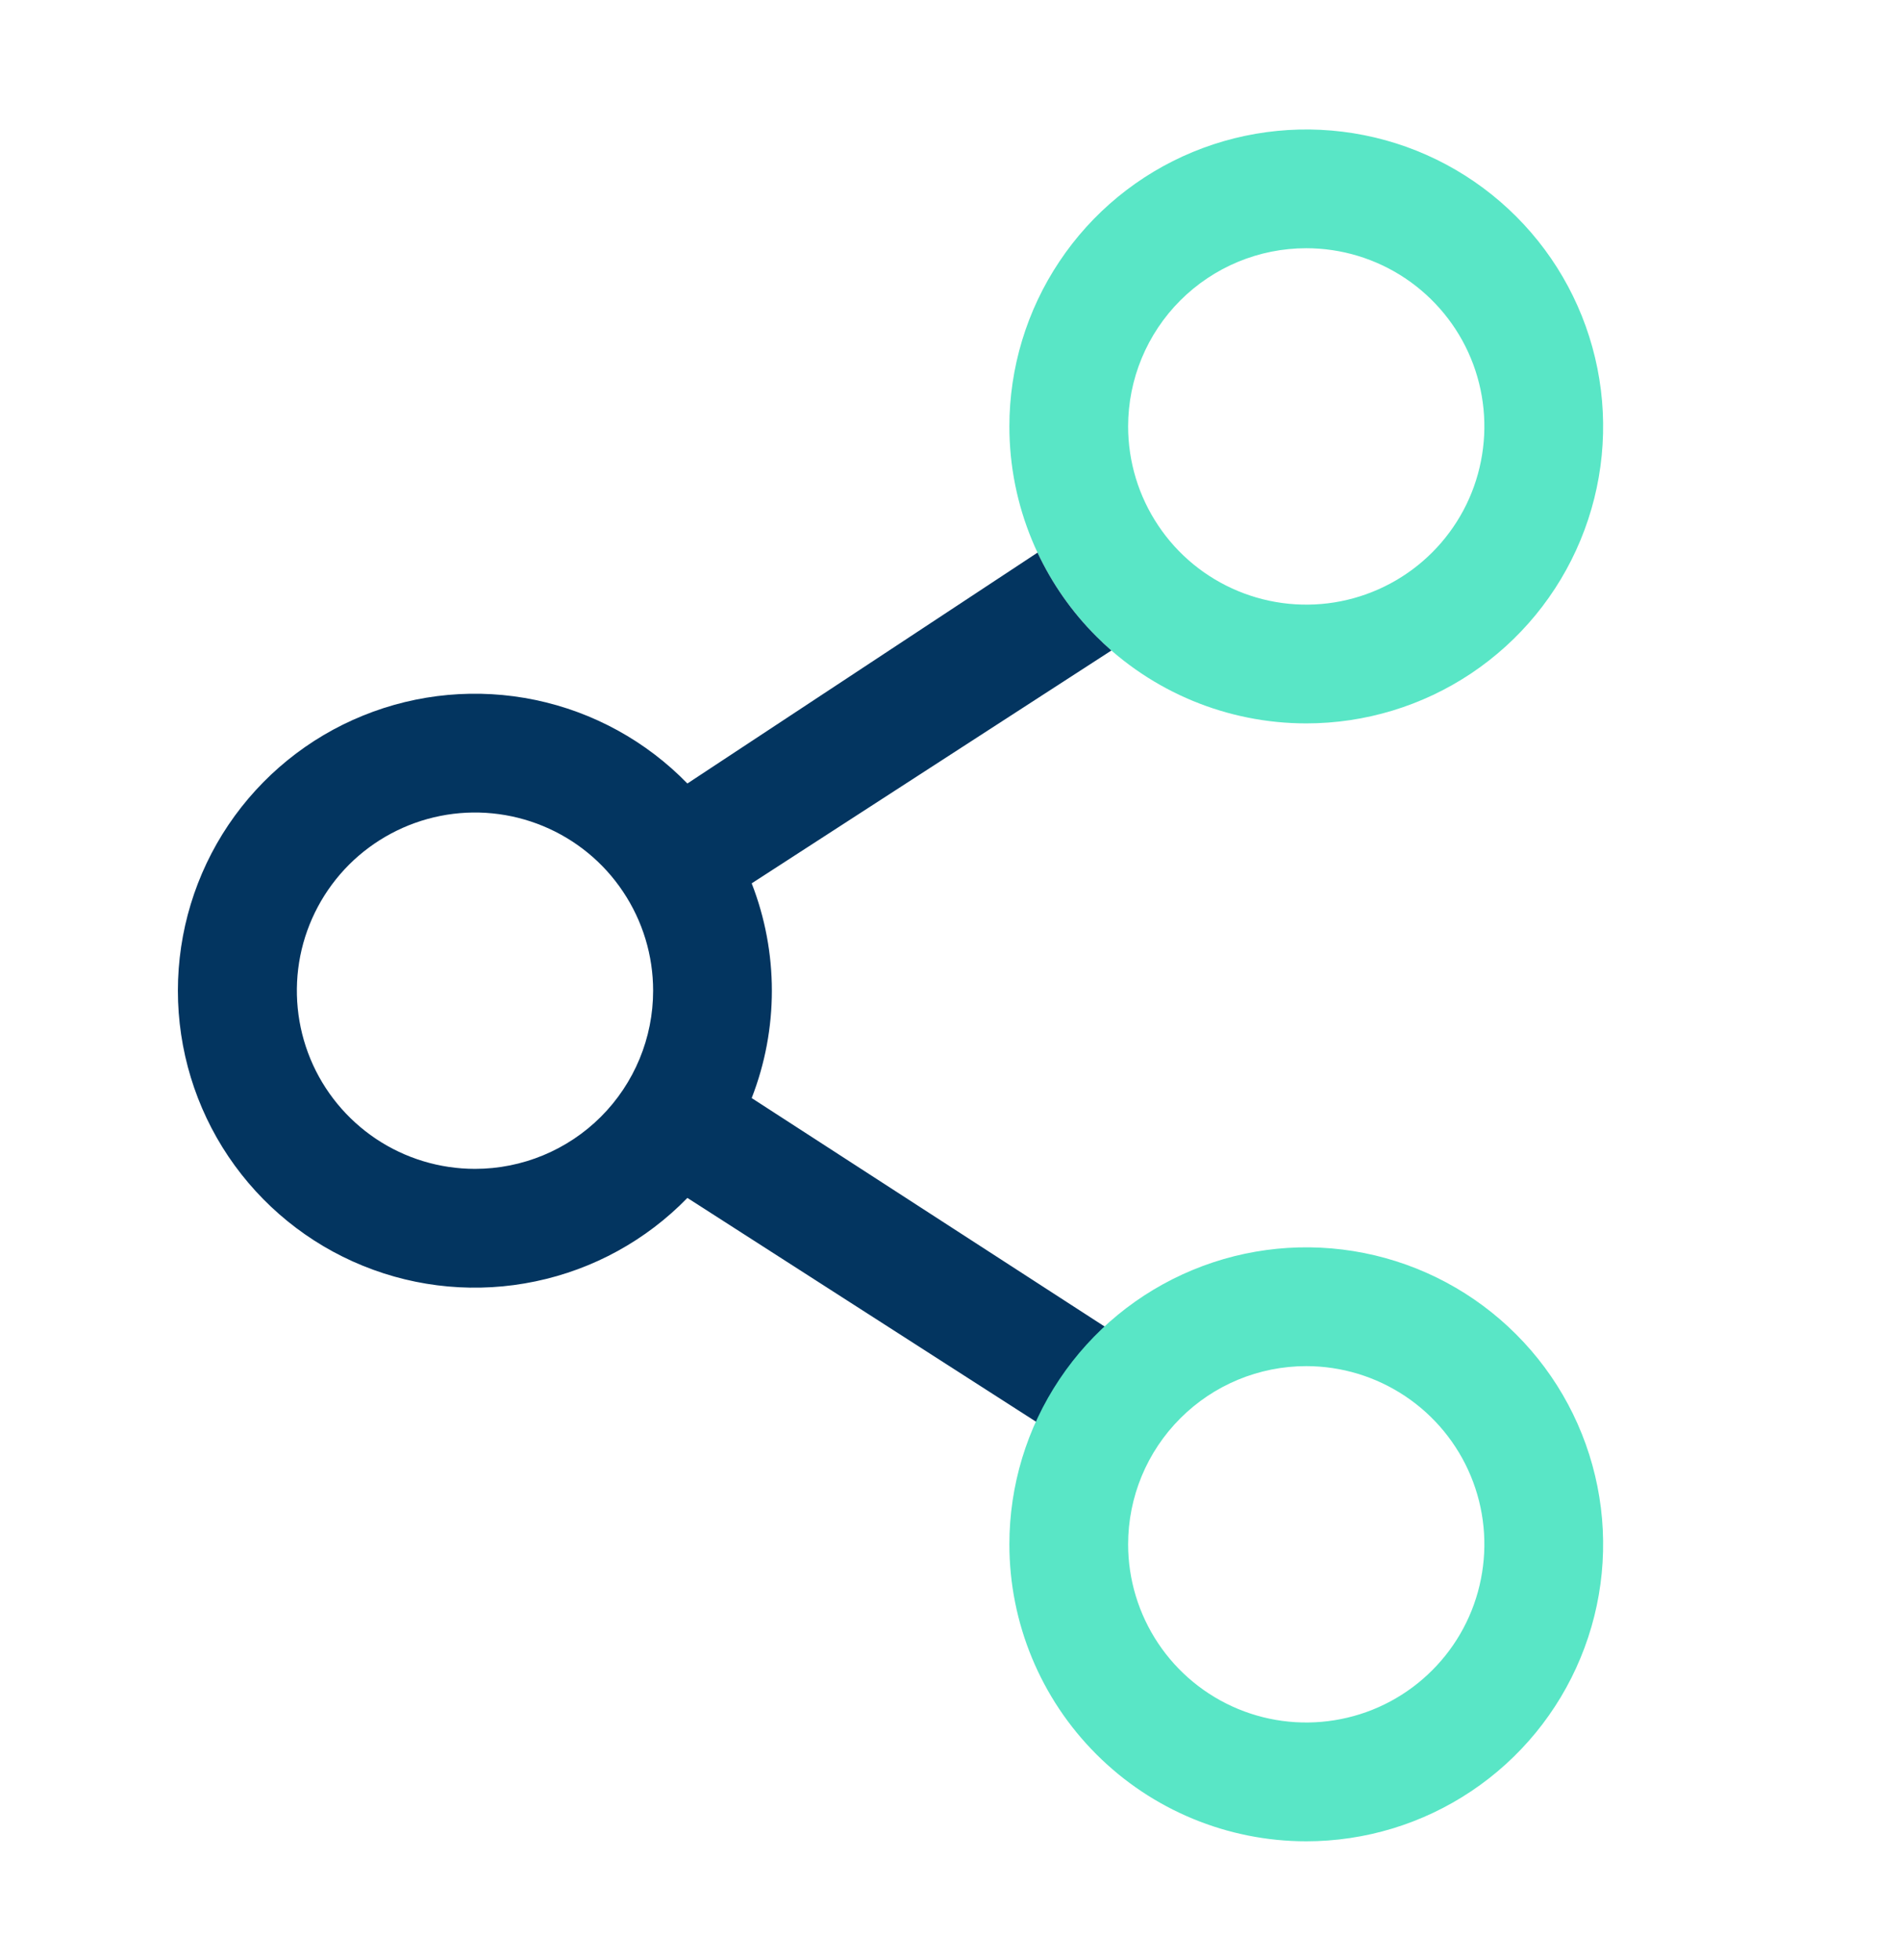
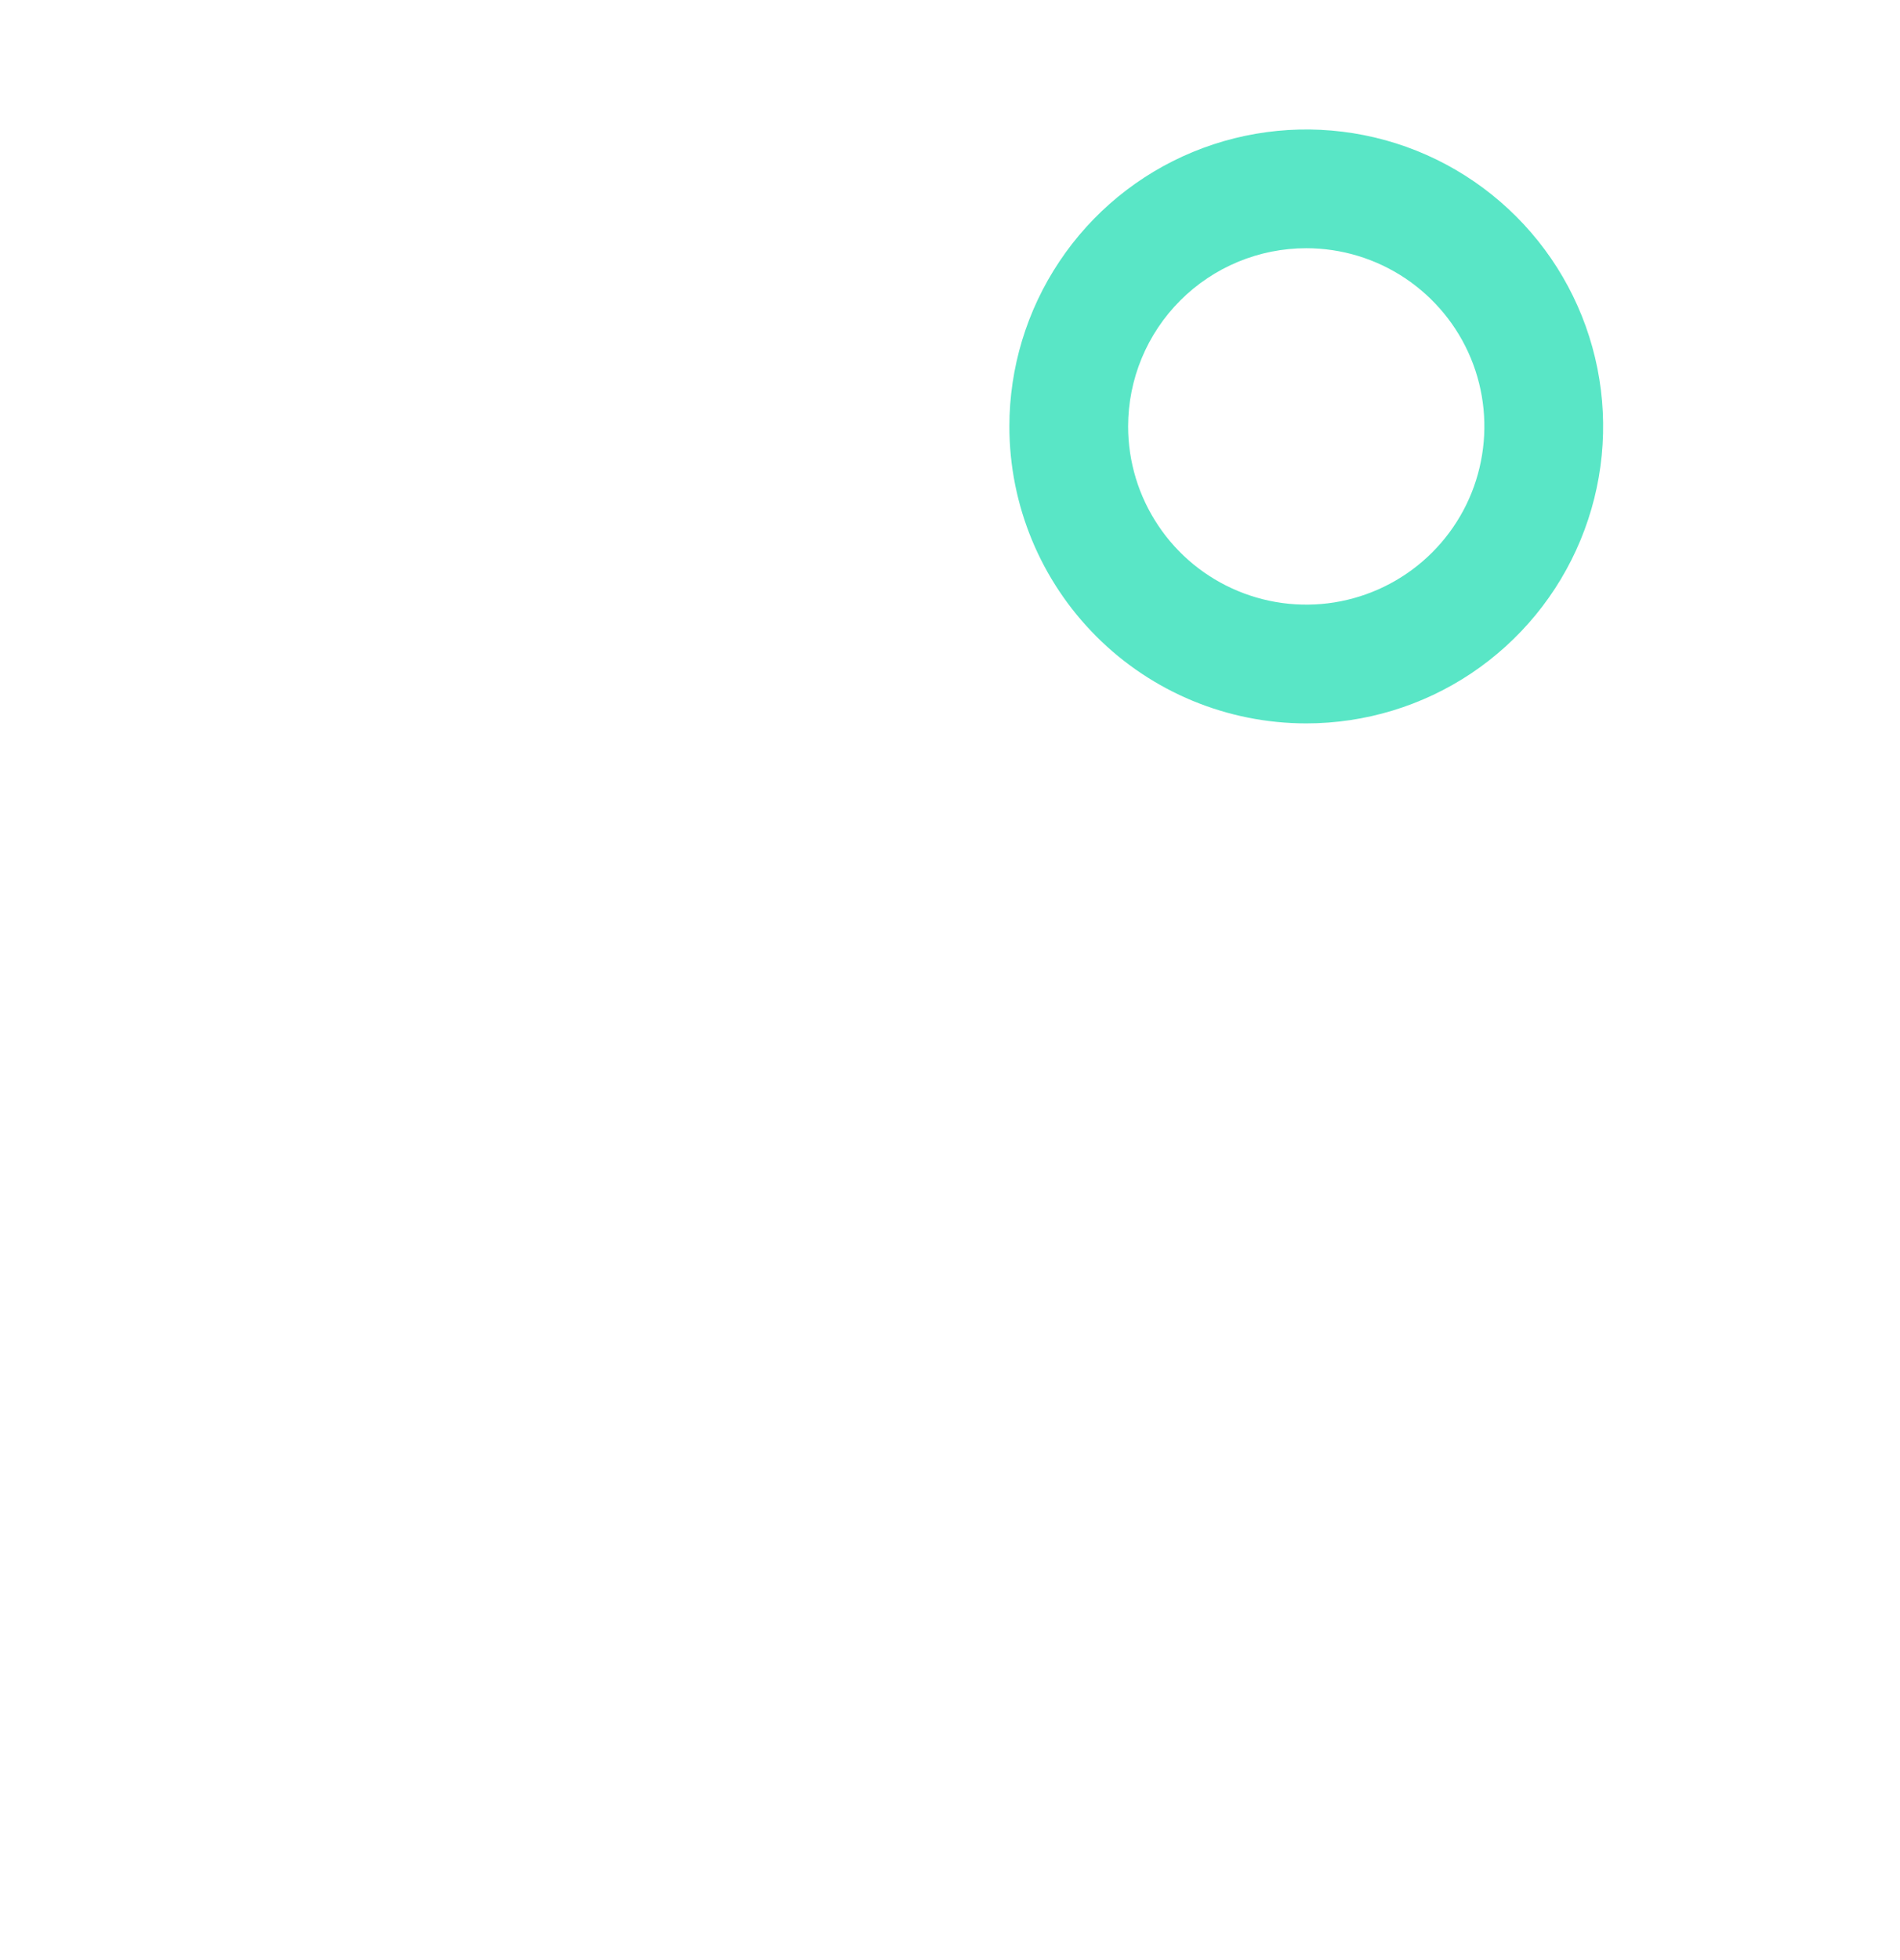
<svg xmlns="http://www.w3.org/2000/svg" width="32" height="33" viewBox="0 0 32 33" fill="none">
  <path d="M22 12.179C22.989 12.179 23.956 11.886 24.778 11.337C25.6 10.787 26.241 10.007 26.619 9.093C26.998 8.179 27.097 7.174 26.904 6.204C26.711 5.234 26.235 4.343 25.535 3.644C24.836 2.945 23.945 2.468 22.976 2.276C22.006 2.083 21 2.182 20.087 2.56C19.173 2.938 18.392 3.579 17.843 4.402C17.293 5.224 17 6.191 17 7.179C17 8.506 17.527 9.777 18.465 10.715C19.402 11.653 20.674 12.179 22 12.179ZM22 4.179C22.593 4.179 23.173 4.355 23.667 4.685C24.16 5.015 24.545 5.483 24.772 6.031C24.999 6.58 25.058 7.183 24.942 7.765C24.827 8.347 24.541 8.881 24.121 9.301C23.702 9.72 23.167 10.006 22.585 10.122C22.003 10.238 21.4 10.178 20.852 9.951C20.304 9.724 19.835 9.34 19.506 8.846C19.176 8.353 19 7.773 19 7.179C19 6.384 19.316 5.621 19.879 5.058C20.441 4.496 21.204 4.179 22 4.179Z" fill="#59E6C6" />
-   <path fill-rule="evenodd" clip-rule="evenodd" d="M17.474 9.304C17.718 9.824 18.051 10.302 18.465 10.715C18.547 10.797 18.631 10.876 18.718 10.952L12.66 14.872C13.113 16.034 13.113 17.325 12.66 18.487L19.228 22.737C19.693 22.259 20.321 22.235 20.5 21.654C21.114 21.394 21.161 21.654 21.828 21.654C22.896 21.654 23.14 22.104 24 22.737C24.86 23.37 25.184 22.993 25.5 24.013C25.816 25.033 26.351 25.819 26 26.828C25.649 27.836 25.709 29.201 24.828 29.804C23.947 30.408 22.895 30.713 21.828 30.676C20.761 30.639 19.734 30.262 18.897 29.599C18.465 28.679 18.745 27.858 18.465 26.828C18.184 25.797 18.078 25.583 18.465 24.588L11.577 20.168C10.883 20.881 9.993 21.37 9.019 21.573C8.046 21.777 7.034 21.686 6.113 21.311C5.191 20.937 4.403 20.296 3.847 19.471C3.292 18.646 2.996 17.674 2.996 16.679C2.996 15.685 3.292 14.713 3.847 13.888C4.403 13.063 5.191 12.422 6.113 12.048C7.034 11.673 8.046 11.582 9.019 11.785C9.993 11.989 10.883 12.478 11.577 13.191L17.474 9.304ZM6.333 19.174C6.826 19.503 7.406 19.679 8 19.679C8.795 19.679 9.559 19.363 10.121 18.801C10.684 18.238 11 17.475 11 16.679C11 16.086 10.824 15.506 10.494 15.013C10.165 14.519 9.696 14.135 9.148 13.908C8.6 13.681 7.996 13.621 7.415 13.737C6.833 13.853 6.298 14.139 5.878 14.558C5.459 14.978 5.173 15.512 5.057 16.094C4.942 16.676 5.001 17.279 5.228 17.828C5.455 18.376 5.84 18.844 6.333 19.174ZM20.5 29C20.993 29.33 21.907 29.599 22.5 29.599C23.296 29.599 24.437 28.563 25 28C25.562 27.437 25 26.475 25 25.679C26 25.094 24.824 24.506 24.494 24.013C24.165 23.519 23.696 23.135 23.148 22.908C22.6 22.681 21.997 22.621 21.415 22.737C20.833 22.853 20.298 23.139 19.878 23.558C19.459 23.978 19.173 24.512 19.058 25.094C18.942 25.676 18.237 26.279 18.465 26.828C18.692 27.376 20.045 29.506 20.5 29Z" fill="#033560" />
-   <path d="M22 31C22.989 31 23.956 30.707 24.778 30.157C25.6 29.608 26.241 28.827 26.619 27.913C26.998 27 27.097 25.994 26.904 25.025C26.711 24.055 26.235 23.164 25.535 22.465C24.836 21.765 23.945 21.289 22.976 21.096C22.006 20.903 21 21.002 20.087 21.381C19.173 21.759 18.392 22.4 17.843 23.222C17.293 24.044 17 25.011 17 26C17 27.326 17.527 28.598 18.465 29.535C19.402 30.473 20.674 31 22 31ZM22 23C22.593 23 23.173 23.176 23.667 23.506C24.16 23.835 24.545 24.304 24.772 24.852C24.999 25.4 25.058 26.003 24.942 26.585C24.827 27.167 24.541 27.702 24.121 28.121C23.702 28.541 23.167 28.827 22.585 28.942C22.003 29.058 21.4 28.999 20.852 28.772C20.304 28.545 19.835 28.16 19.506 27.667C19.176 27.173 19 26.593 19 26C19 25.204 19.316 24.441 19.879 23.879C20.441 23.316 21.204 23 22 23Z" fill="#59E6C6" />
</svg>